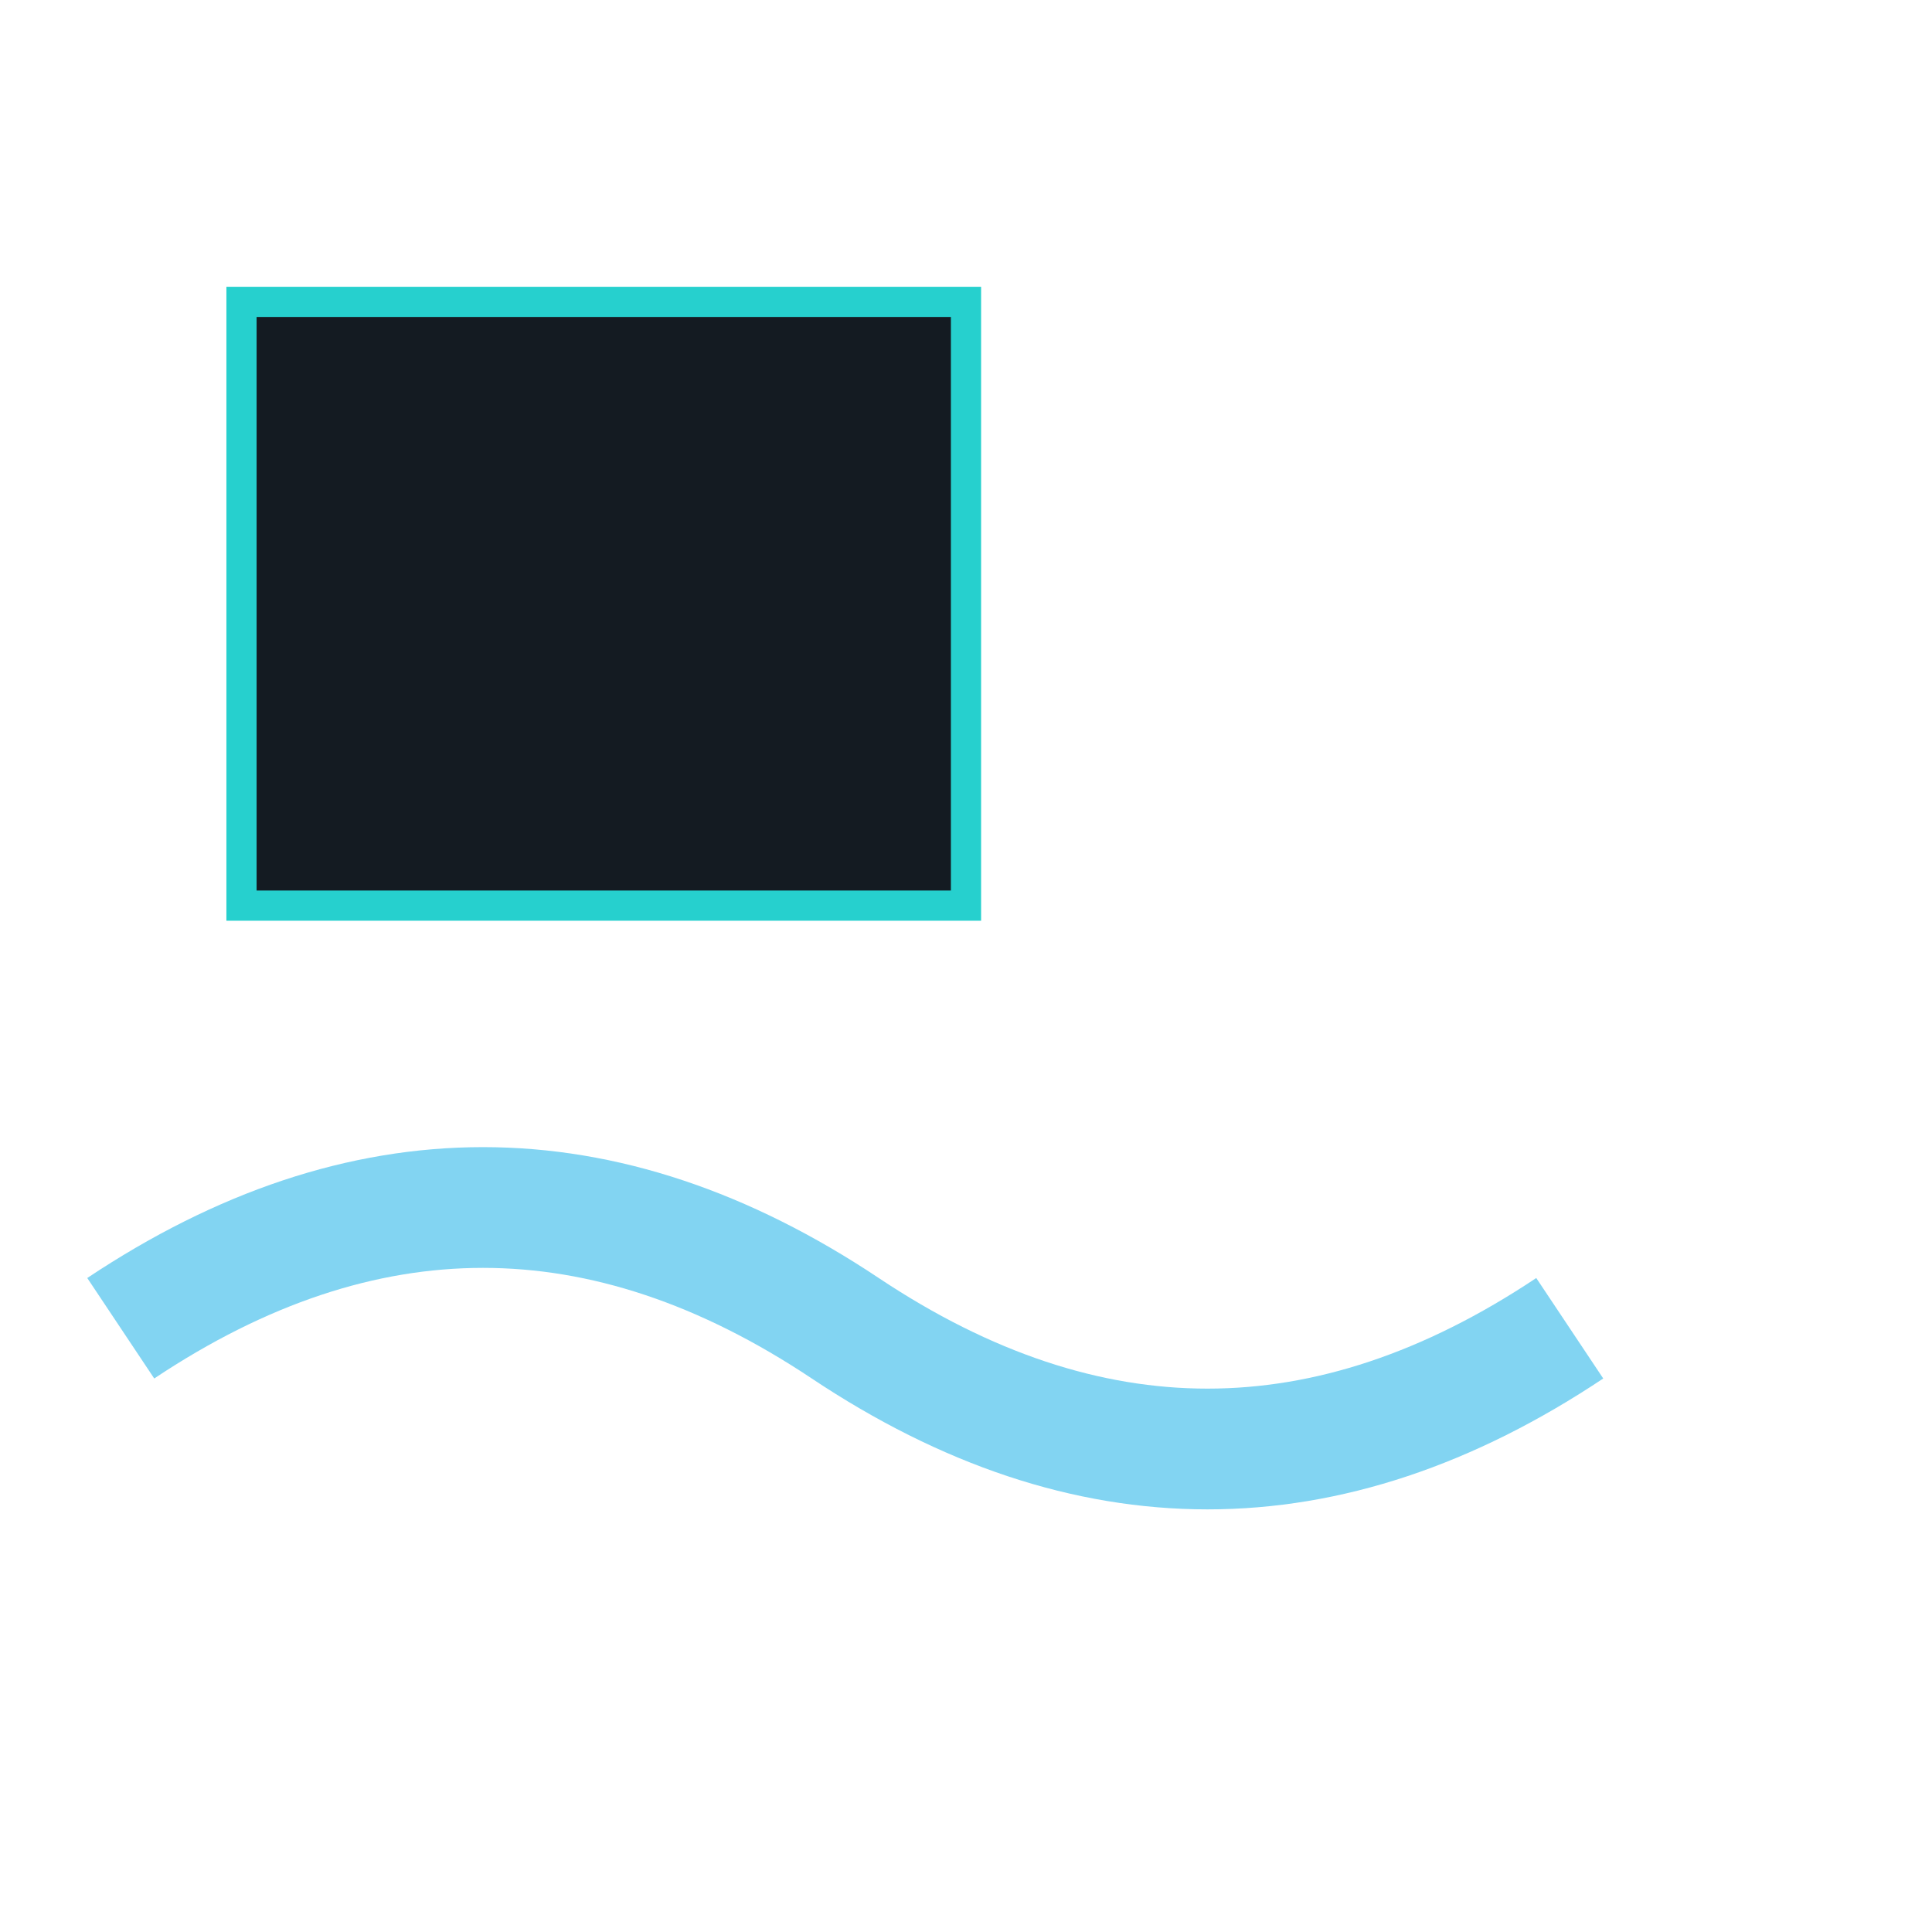
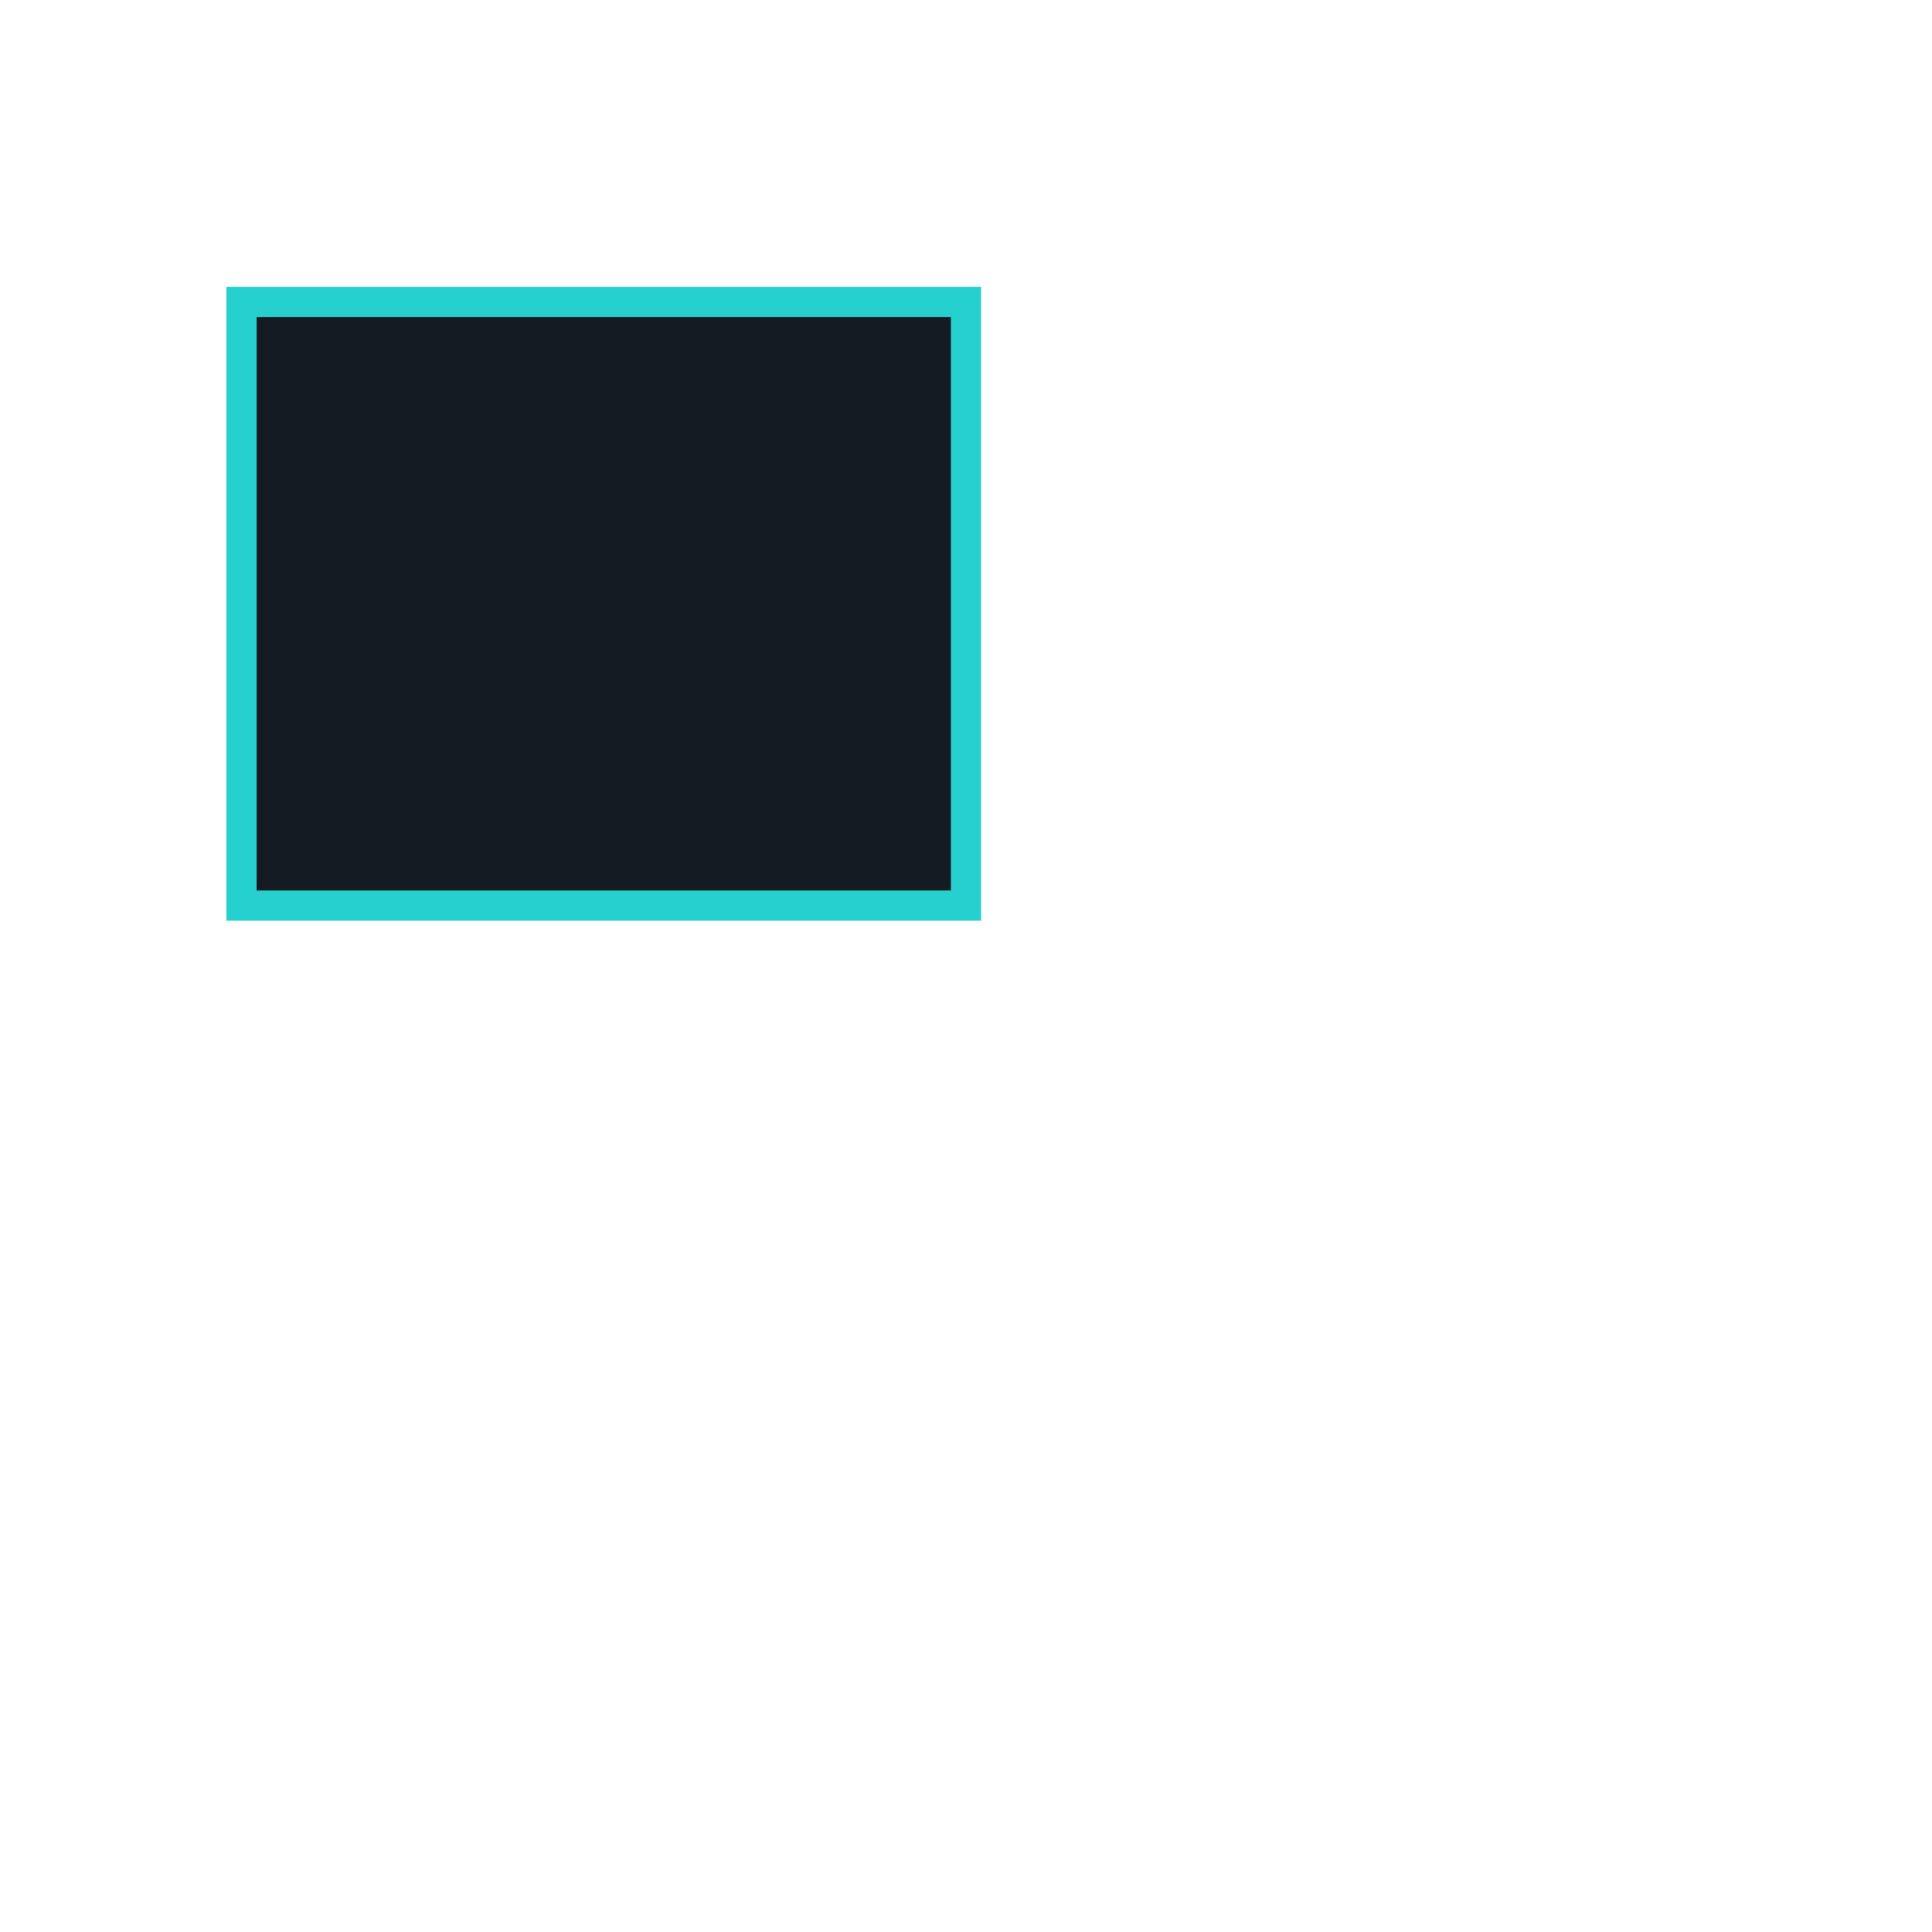
<svg xmlns="http://www.w3.org/2000/svg" width="64" height="64">
  <rect x="8" y="10" width="24" height="20" fill="#141b22" stroke="#26d0ce" />
-   <path d="M4 44 q12 -8 24 0 q12 8 24 0" stroke="#82d4f2" stroke-width="4" fill="none" />
</svg>